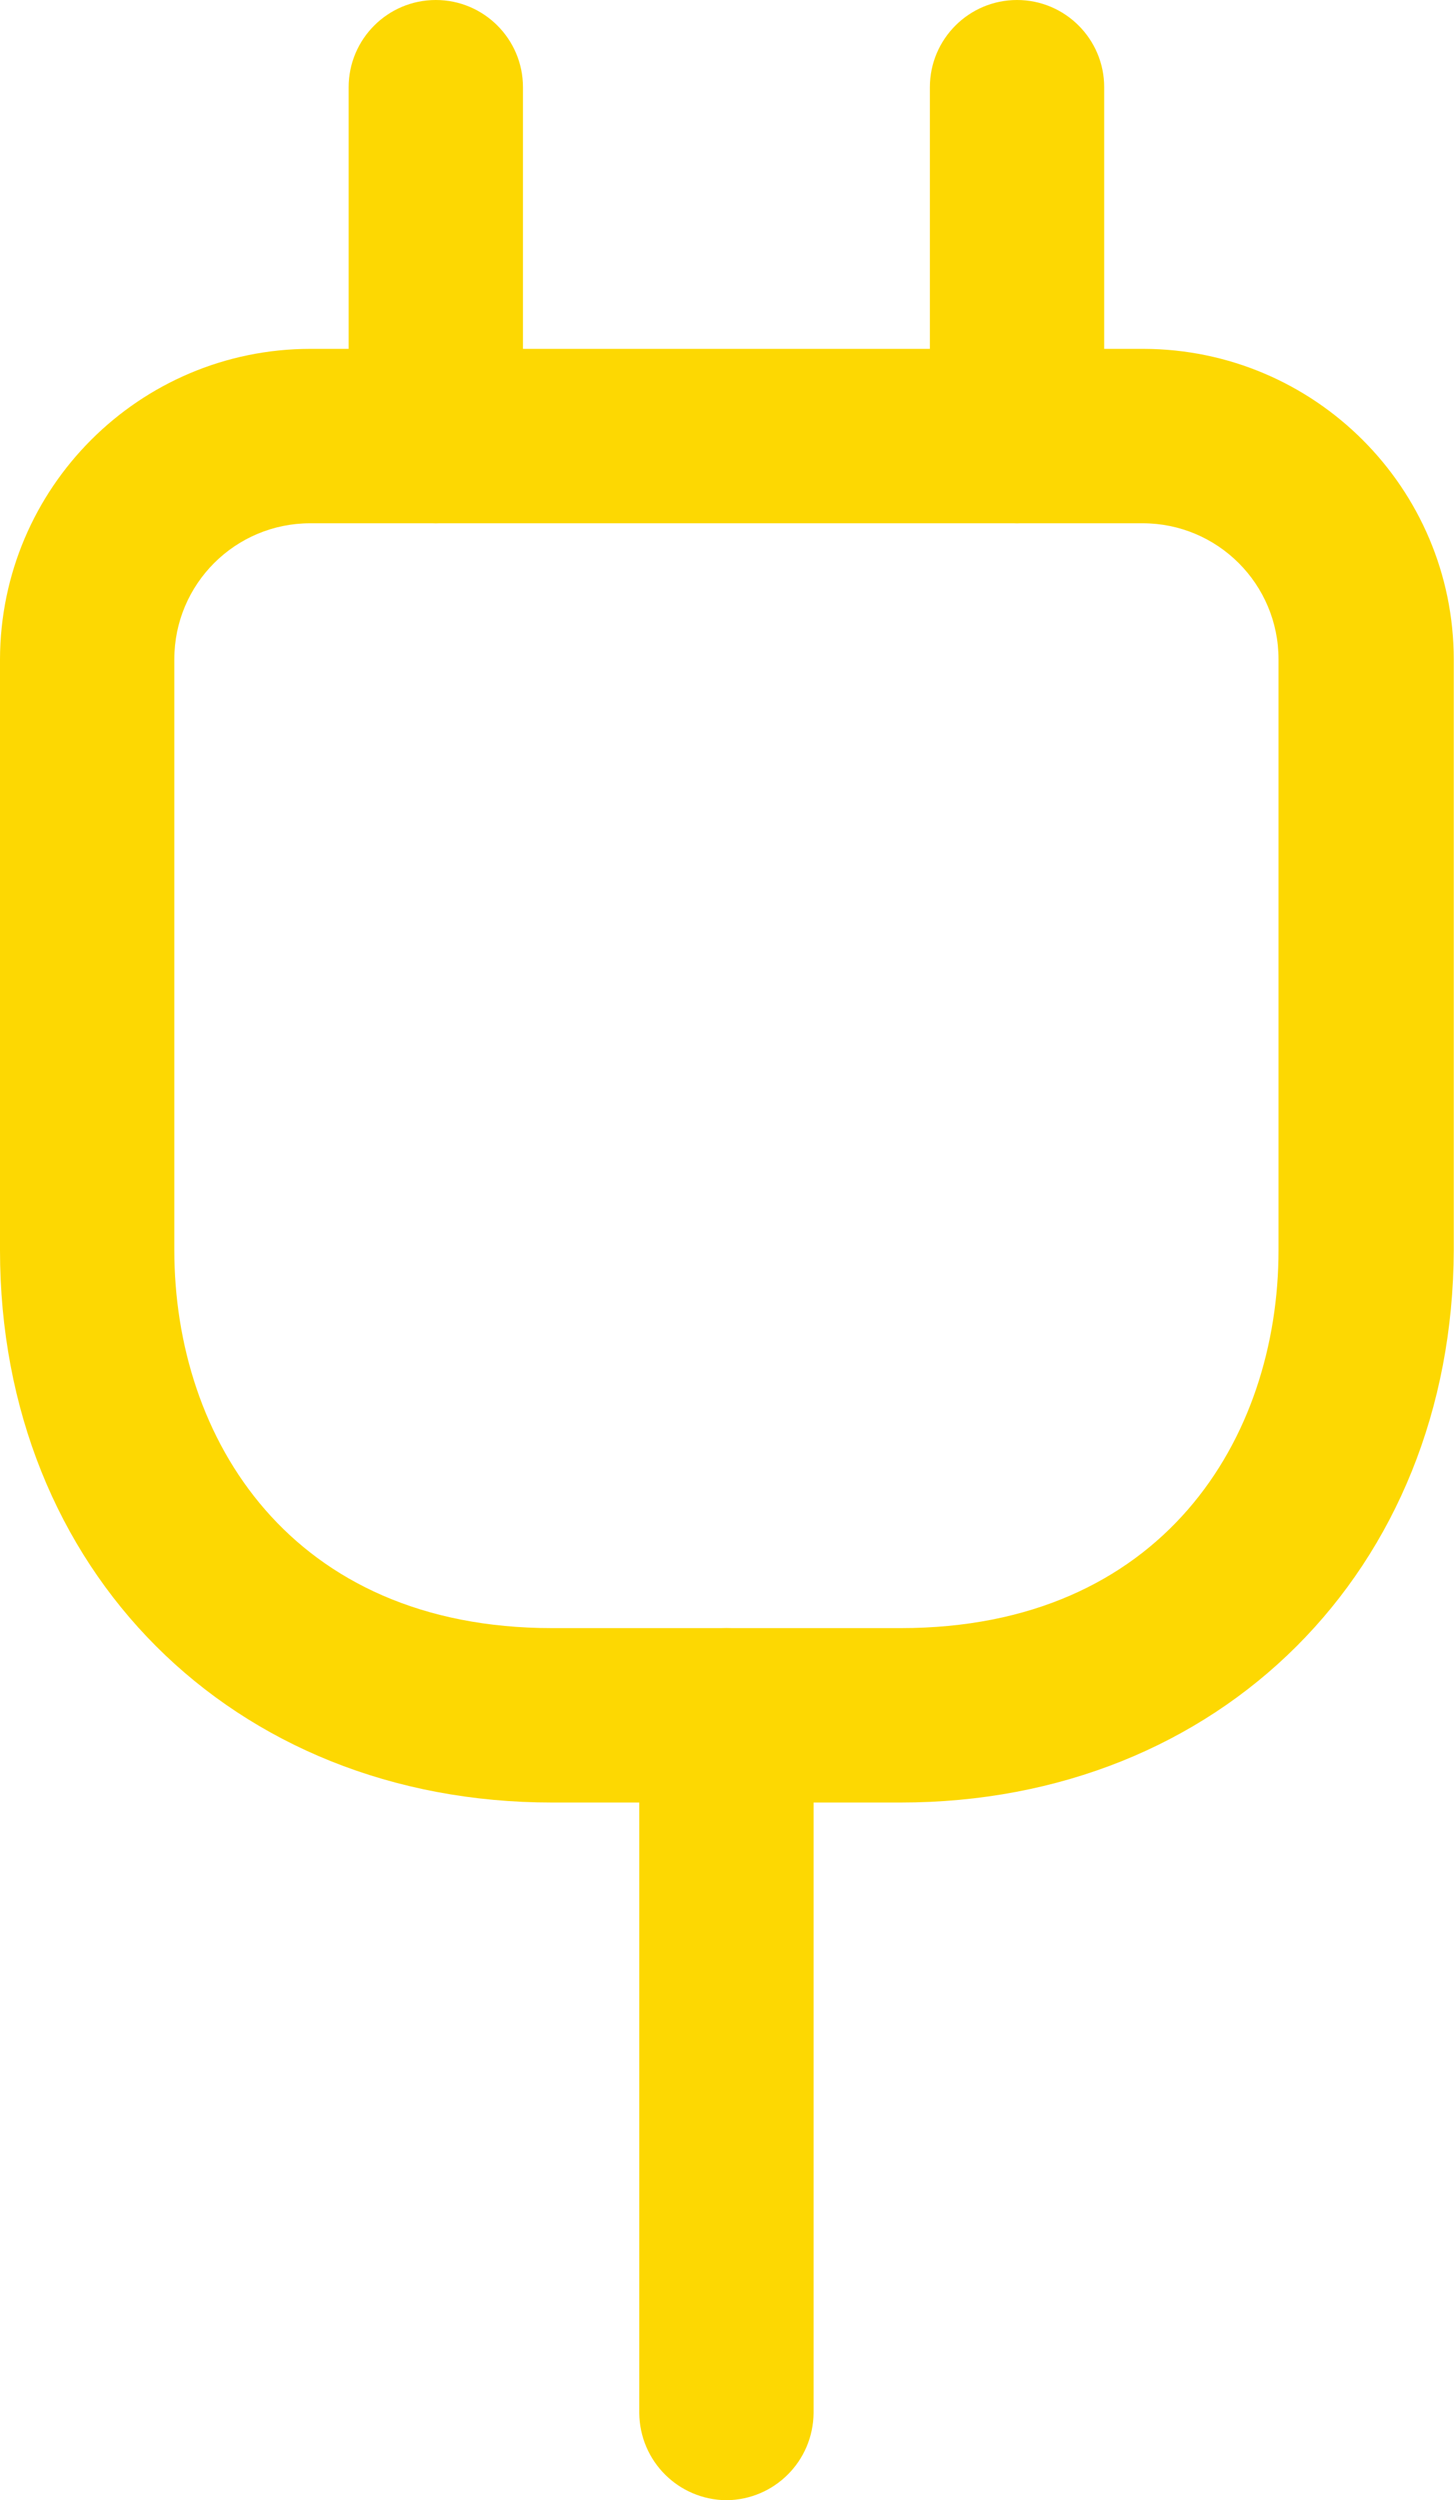
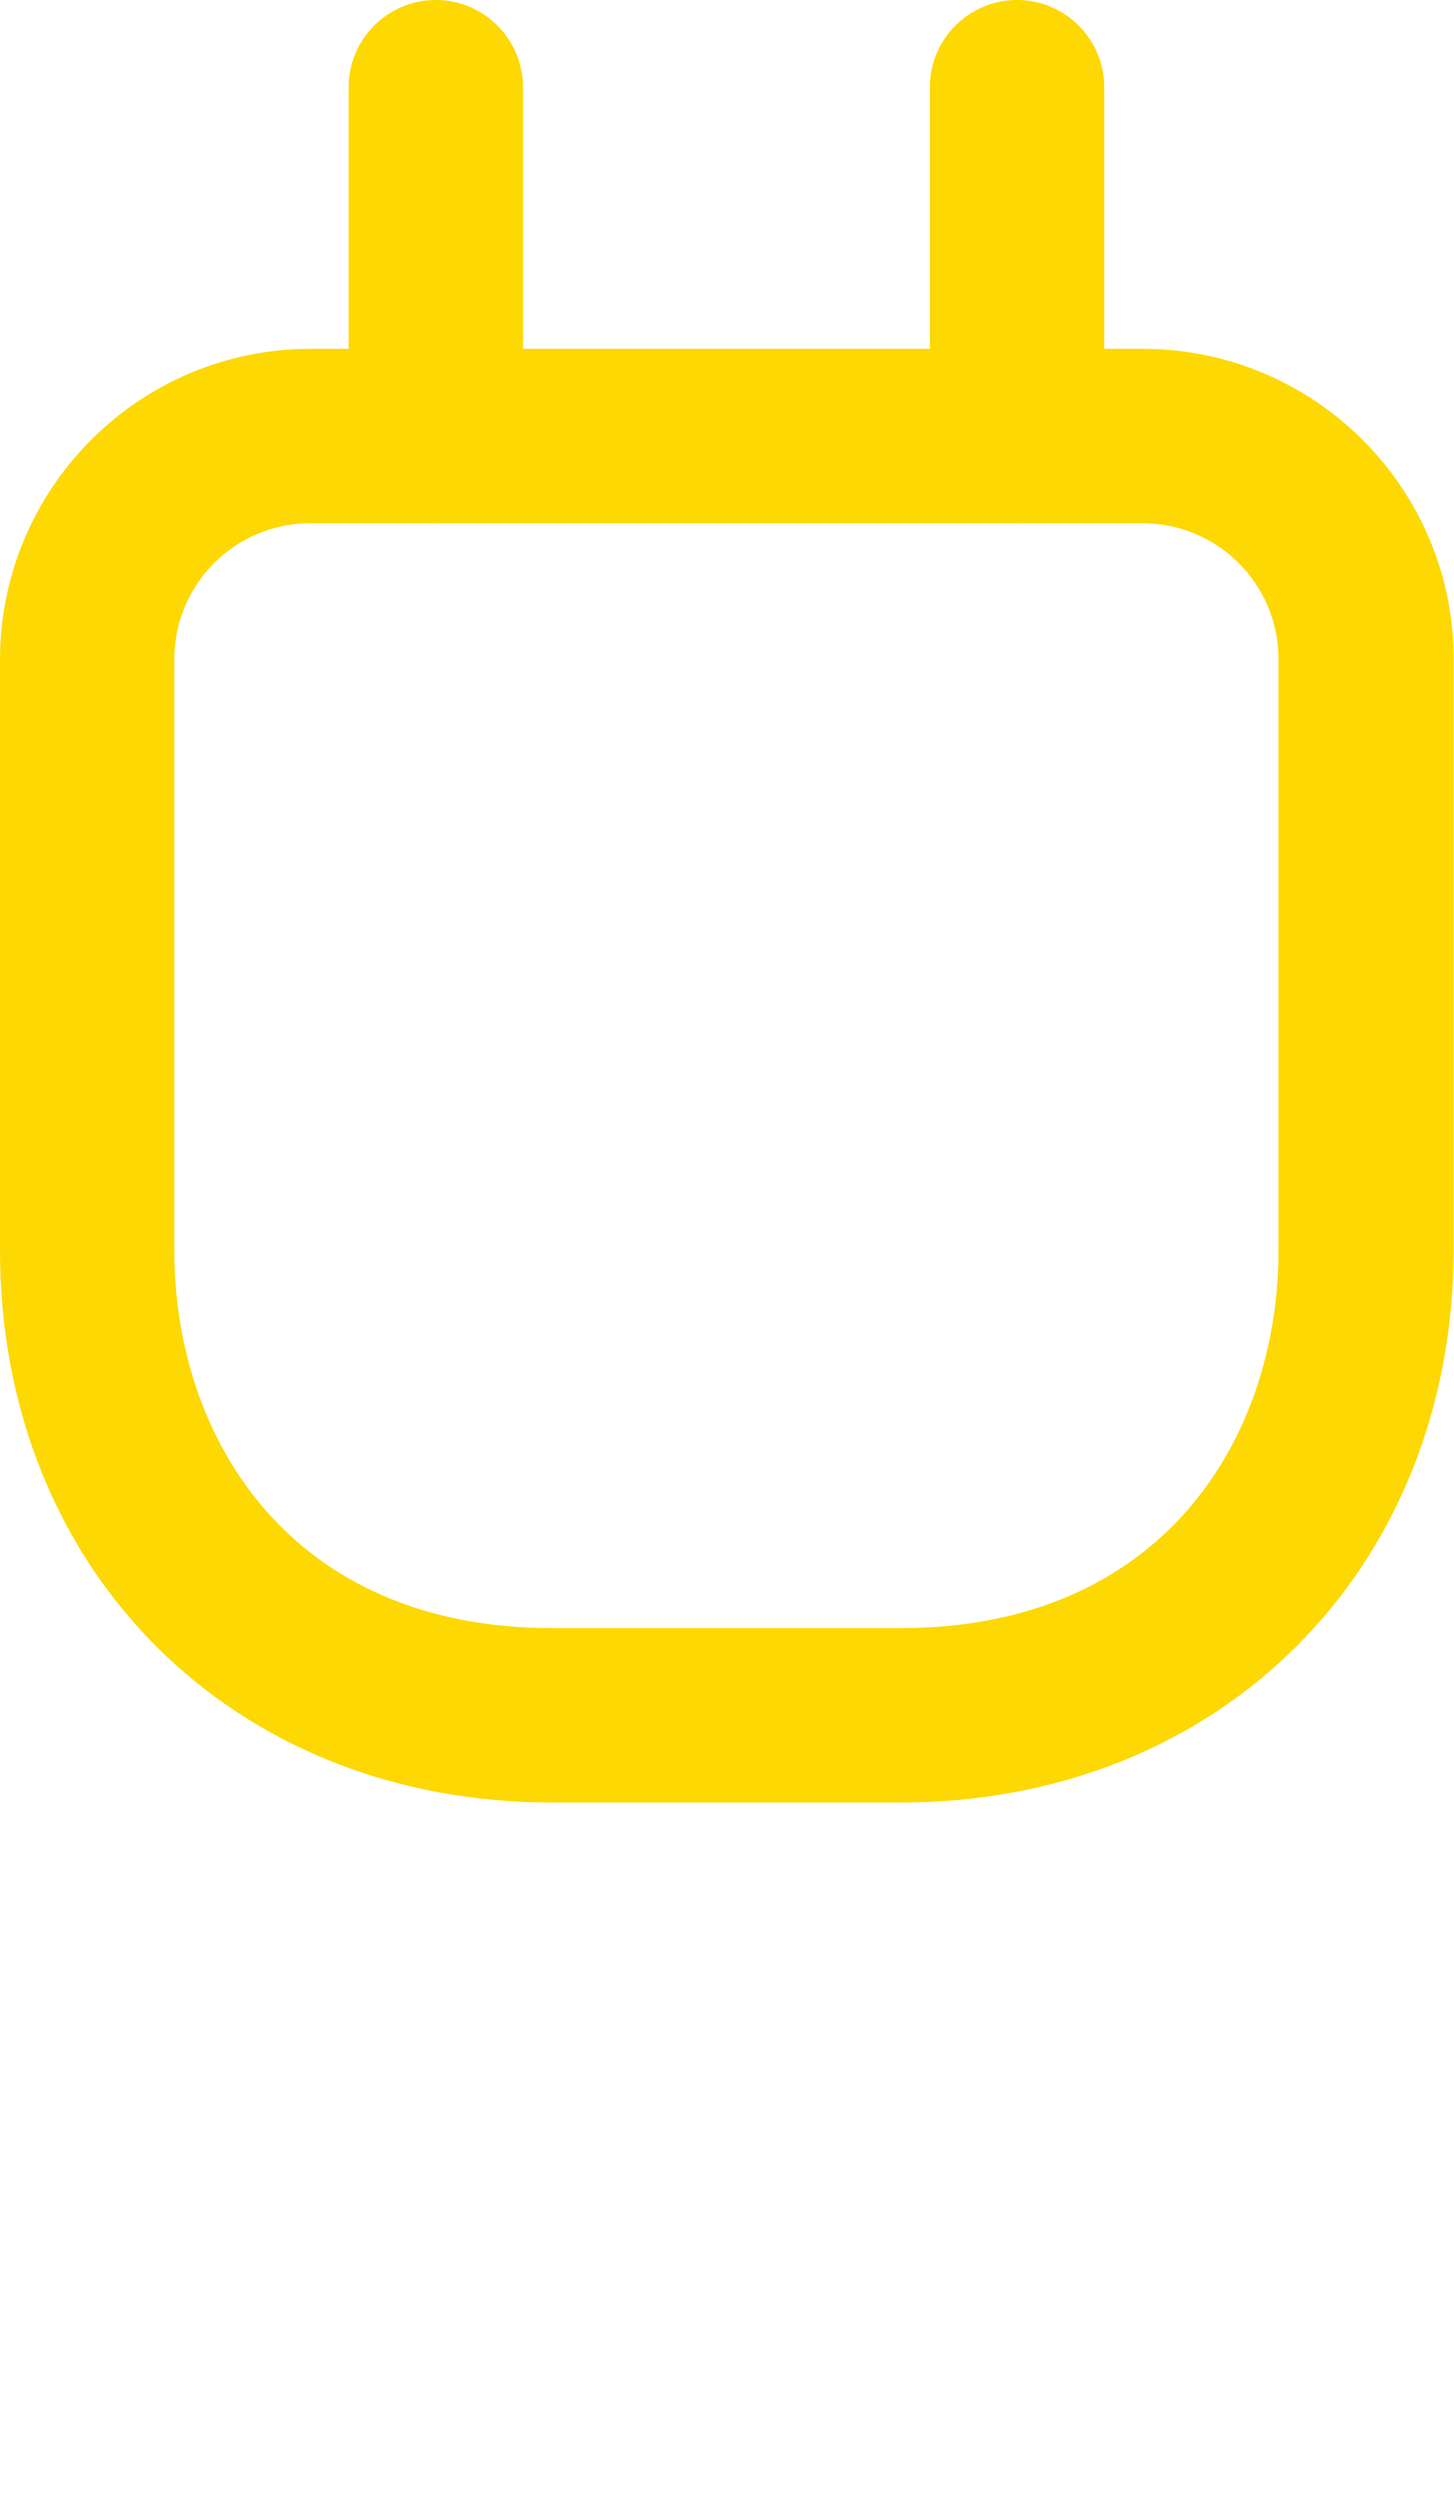
<svg xmlns="http://www.w3.org/2000/svg" id="Calque_1" data-name="Calque 1" viewBox="0 0 62.89 108.08">
  <defs>
    <style>
      .cls-1 {
        fill: #fdd802;
      }
    </style>
  </defs>
  <g id="electricity-svgrepo-com">
    <path id="Tracé_564" data-name="Tracé 564" class="cls-1" d="m38.96,77.92h-15.08c-13.83,0-23.88-10.05-23.88-23.88v-25.54c.02-7.41,6.02-13.41,13.42-13.42h36.04c7.41.02,13.41,6.02,13.42,13.42v25.54c-.05,13.82-10.1,23.88-23.93,23.88ZM13.42,22.62c-3.25,0-5.88,2.63-5.88,5.88v25.54c0,8.14,5.03,16.34,16.34,16.34h15.08c11.31,0,16.34-8.19,16.34-16.34v-25.54c0-3.25-2.63-5.88-5.88-5.88H13.42Z" />
    <path id="Tracé_565" data-name="Tracé 565" class="cls-1" d="m18.85,22.62c-2.08-.02-3.75-1.7-3.77-3.77V3.77c0-2.08,1.69-3.77,3.77-3.77s3.77,1.69,3.77,3.77v15.08c-.02,2.08-1.69,3.75-3.77,3.77Z" />
    <path id="Tracé_566" data-name="Tracé 566" class="cls-1" d="m43.99,22.62c-2.08-.02-3.75-1.69-3.77-3.77V3.77c0-2.08,1.69-3.77,3.77-3.77s3.77,1.69,3.77,3.77v15.08c-.02,2.08-1.69,3.75-3.77,3.77Z" />
-     <path id="Tracé_567" data-name="Tracé 567" class="cls-1" d="m31.42,108.08c-2.08-.02-3.75-1.69-3.77-3.77v-30.16c0-2.08,1.69-3.77,3.77-3.77s3.77,1.69,3.77,3.77v30.16c-.02,2.08-1.69,3.75-3.77,3.77Z" />
  </g>
</svg>